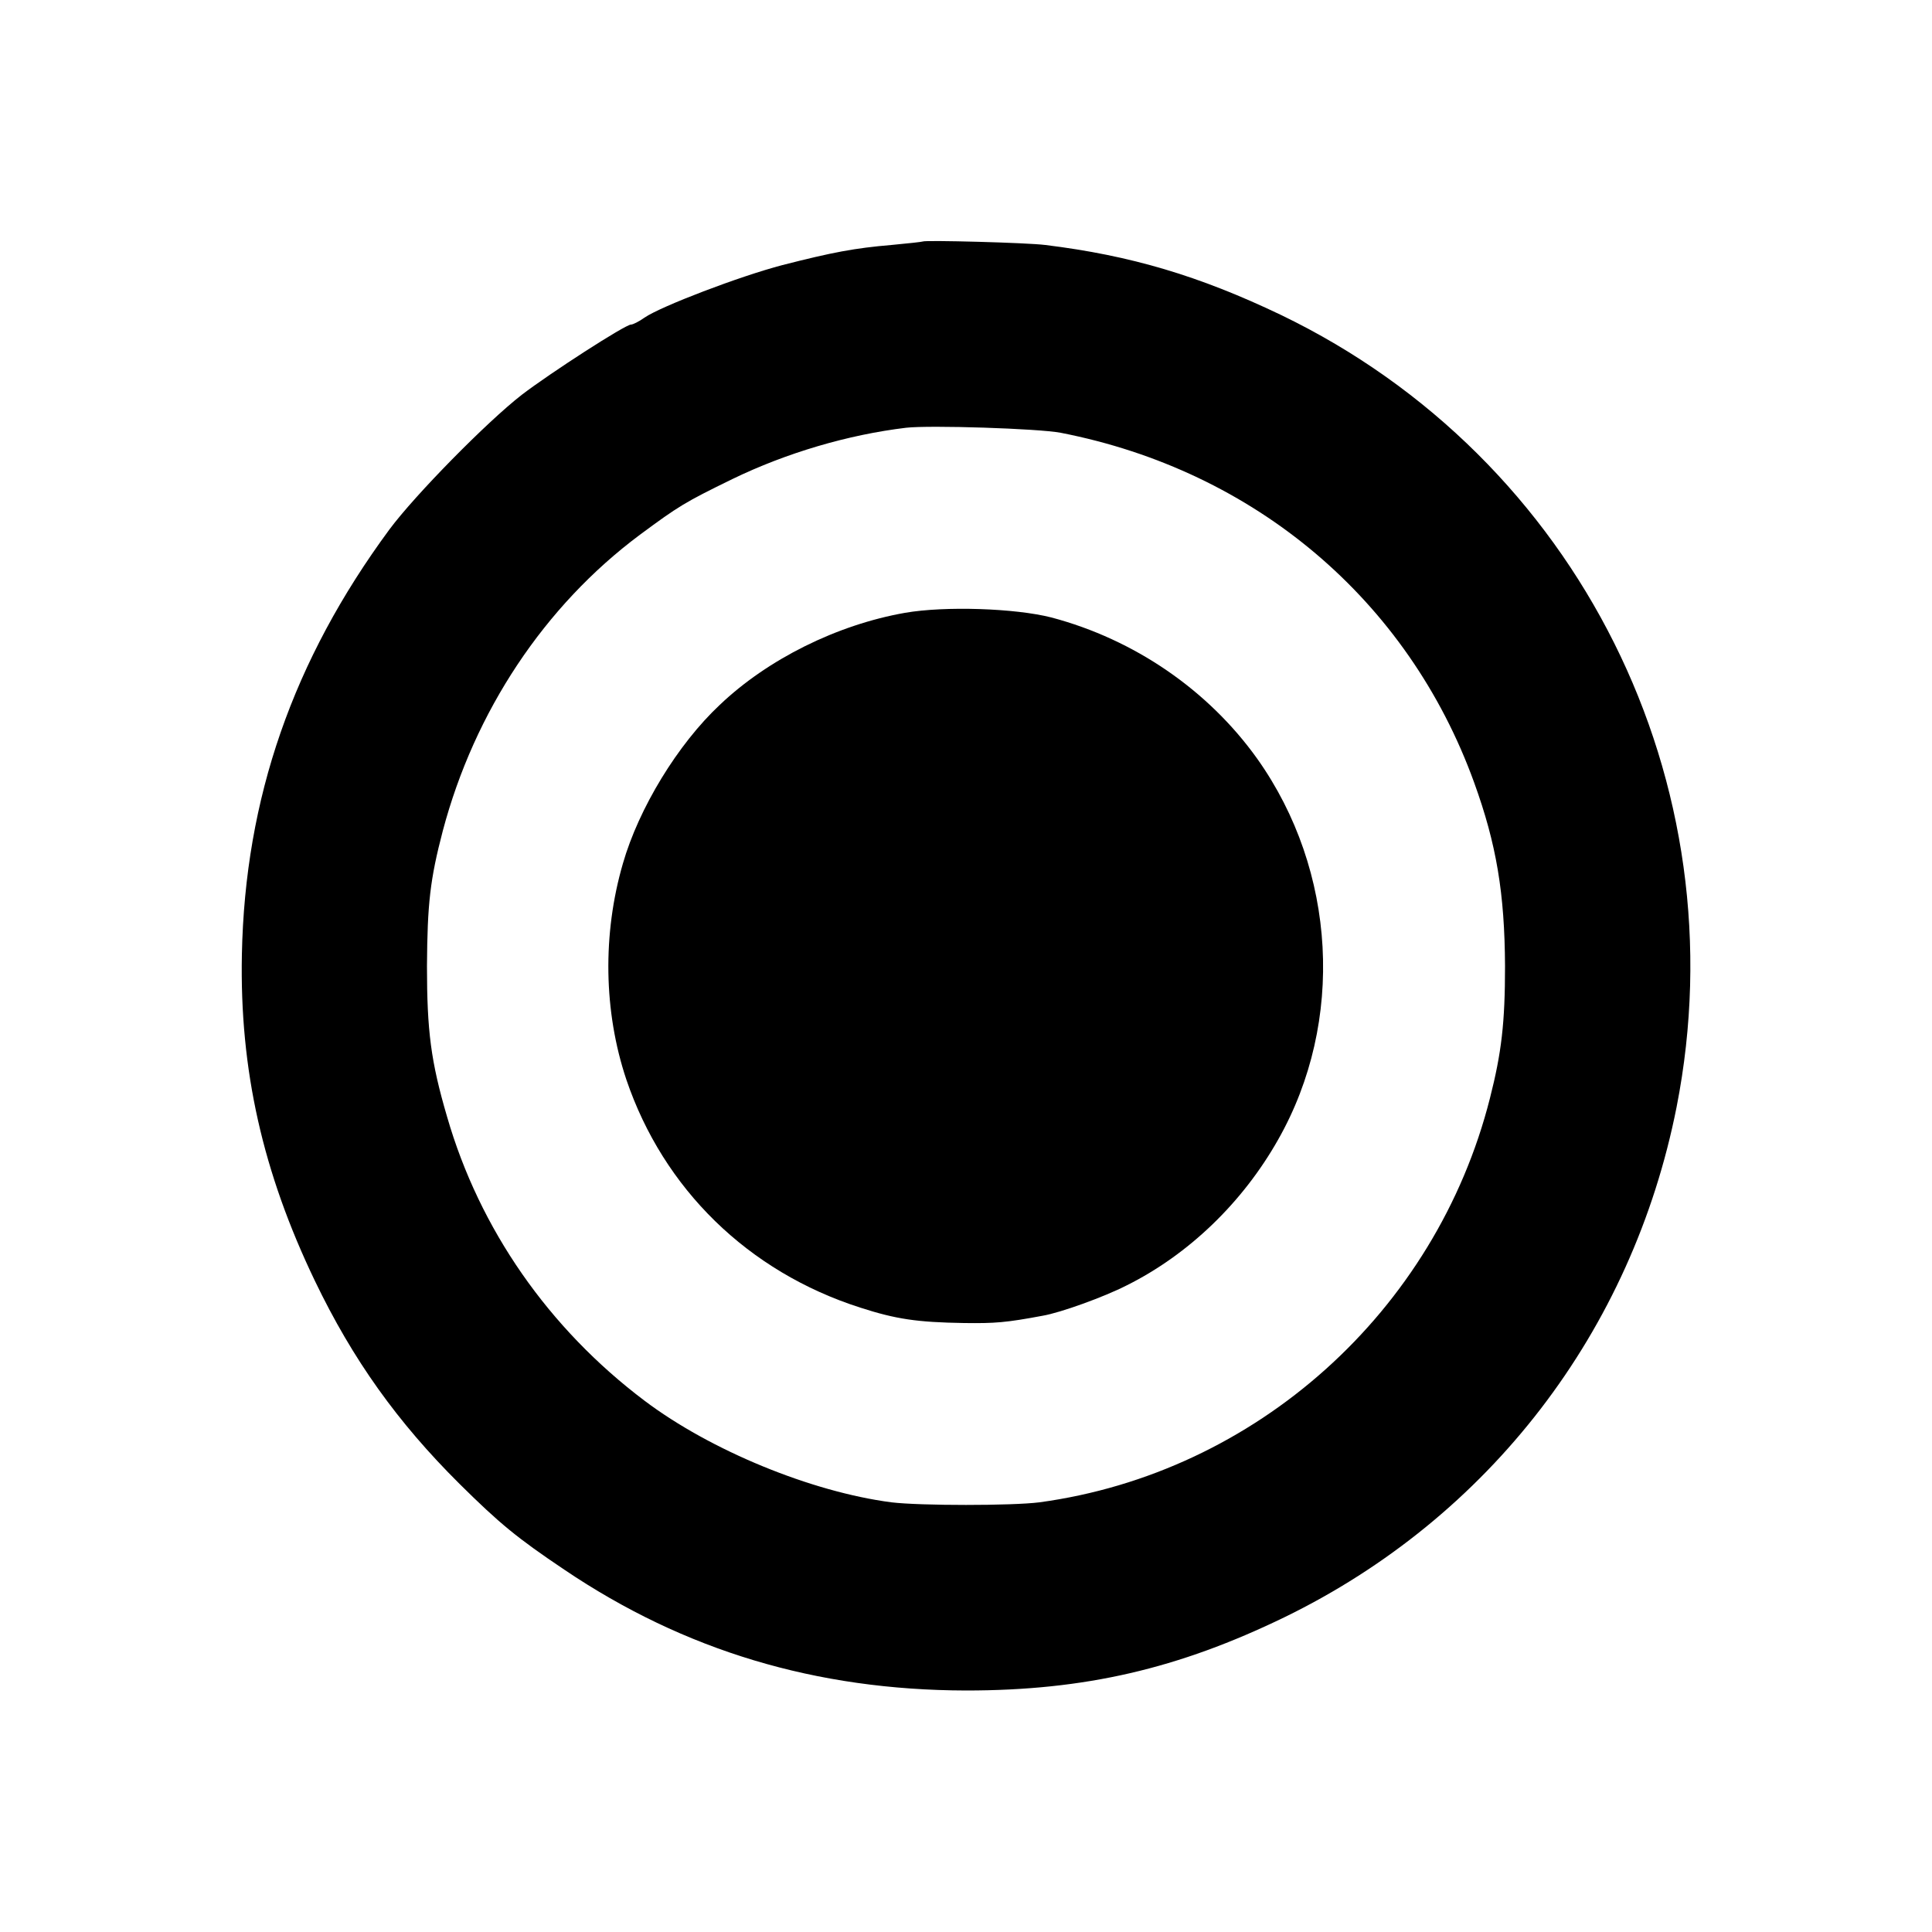
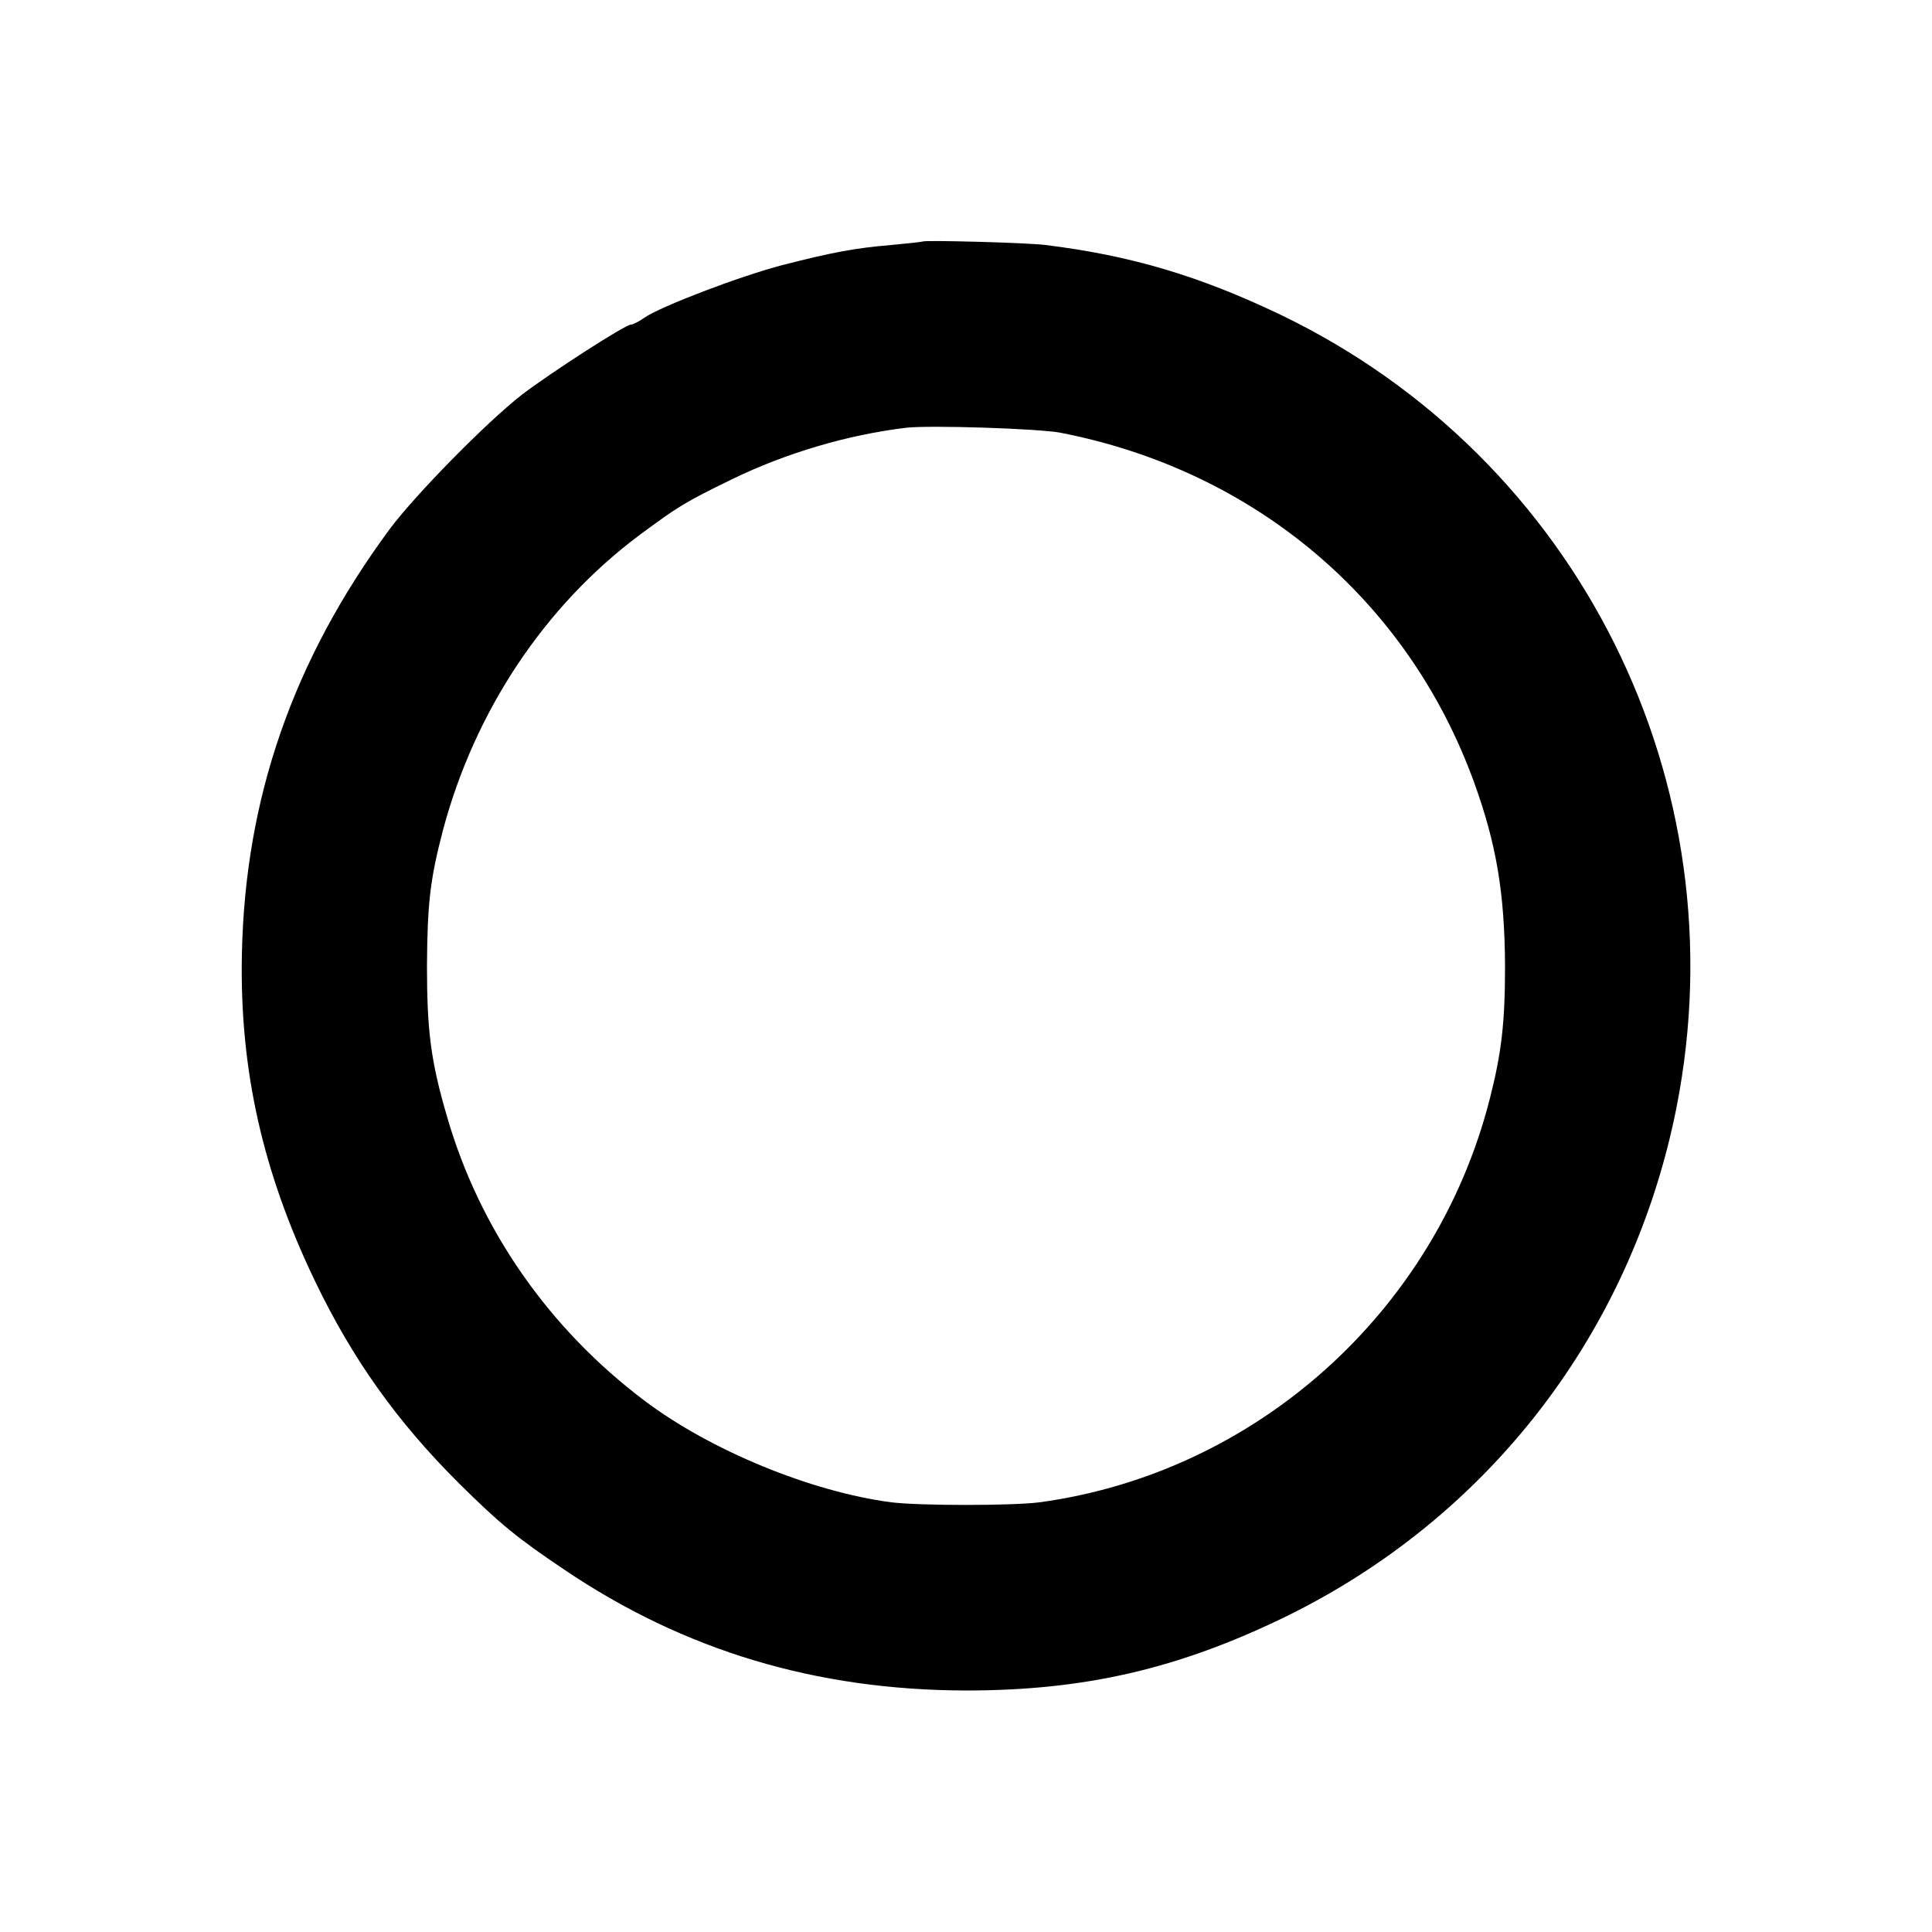
<svg xmlns="http://www.w3.org/2000/svg" version="1.0" width="500pt" height="500pt" viewBox="0 0 500 500" preserveAspectRatio="xMidYMid meet">
  <g transform="translate(0,500) scale(0.1,-0.1)" fill="#000000" stroke="none">
-     <path d="M2388 4375 c-2 -1 -38 -5 -81 -9 -95 -8 -153 -19 -282 -52 -111 -29 -315 -107 -357 -136 -14 -10 -30 -18 -35 -18 -15 0 -210 -126 -283 -182 -90 -70 -275 -258 -342 -348 -250 -339 -374 -696 -382 -1100 -6 -299 54 -564 189 -845 98 -204 214 -366 374 -525 104 -103 149 -140 271 -222 311 -210 652 -312 1040 -313 307 0 549 56 825 190 529 258 899 739 1014 1320 165 839 -254 1679 -1024 2050 -211 101 -389 154 -610 181 -46 6 -312 13 -317 9z m357 -495 c503 -98 899 -433 1070 -905 58 -160 79 -287 80 -475 0 -147 -9 -224 -39 -342 -140 -553 -606 -970 -1166 -1046 -71 -9 -308 -9 -383 0 -207 27 -468 134 -639 263 -248 187 -427 444 -511 735 -42 143 -52 222 -52 390 1 161 8 224 41 350 82 309 263 582 510 766 100 74 116 84 239 144 140 68 300 115 450 133 62 7 342 -2 400 -13z" />
-     <path d="M2342 3414 c-176 -31 -355 -120 -479 -238 -109 -102 -210 -268 -251 -411 -53 -182 -50 -383 9 -559 96 -283 315 -497 605 -590 93 -30 147 -38 269 -40 80 -1 108 1 204 19 46 8 157 48 216 78 161 80 301 215 393 378 173 305 151 696 -54 985 -127 178 -318 309 -533 366 -94 24 -276 30 -379 12z" />
+     <path d="M2388 4375 c-2 -1 -38 -5 -81 -9 -95 -8 -153 -19 -282 -52 -111 -29 -315 -107 -357 -136 -14 -10 -30 -18 -35 -18 -15 0 -210 -126 -283 -182 -90 -70 -275 -258 -342 -348 -250 -339 -374 -696 -382 -1100 -6 -299 54 -564 189 -845 98 -204 214 -366 374 -525 104 -103 149 -140 271 -222 311 -210 652 -312 1040 -313 307 0 549 56 825 190 529 258 899 739 1014 1320 165 839 -254 1679 -1024 2050 -211 101 -389 154 -610 181 -46 6 -312 13 -317 9m357 -495 c503 -98 899 -433 1070 -905 58 -160 79 -287 80 -475 0 -147 -9 -224 -39 -342 -140 -553 -606 -970 -1166 -1046 -71 -9 -308 -9 -383 0 -207 27 -468 134 -639 263 -248 187 -427 444 -511 735 -42 143 -52 222 -52 390 1 161 8 224 41 350 82 309 263 582 510 766 100 74 116 84 239 144 140 68 300 115 450 133 62 7 342 -2 400 -13z" />
  </g>
</svg>